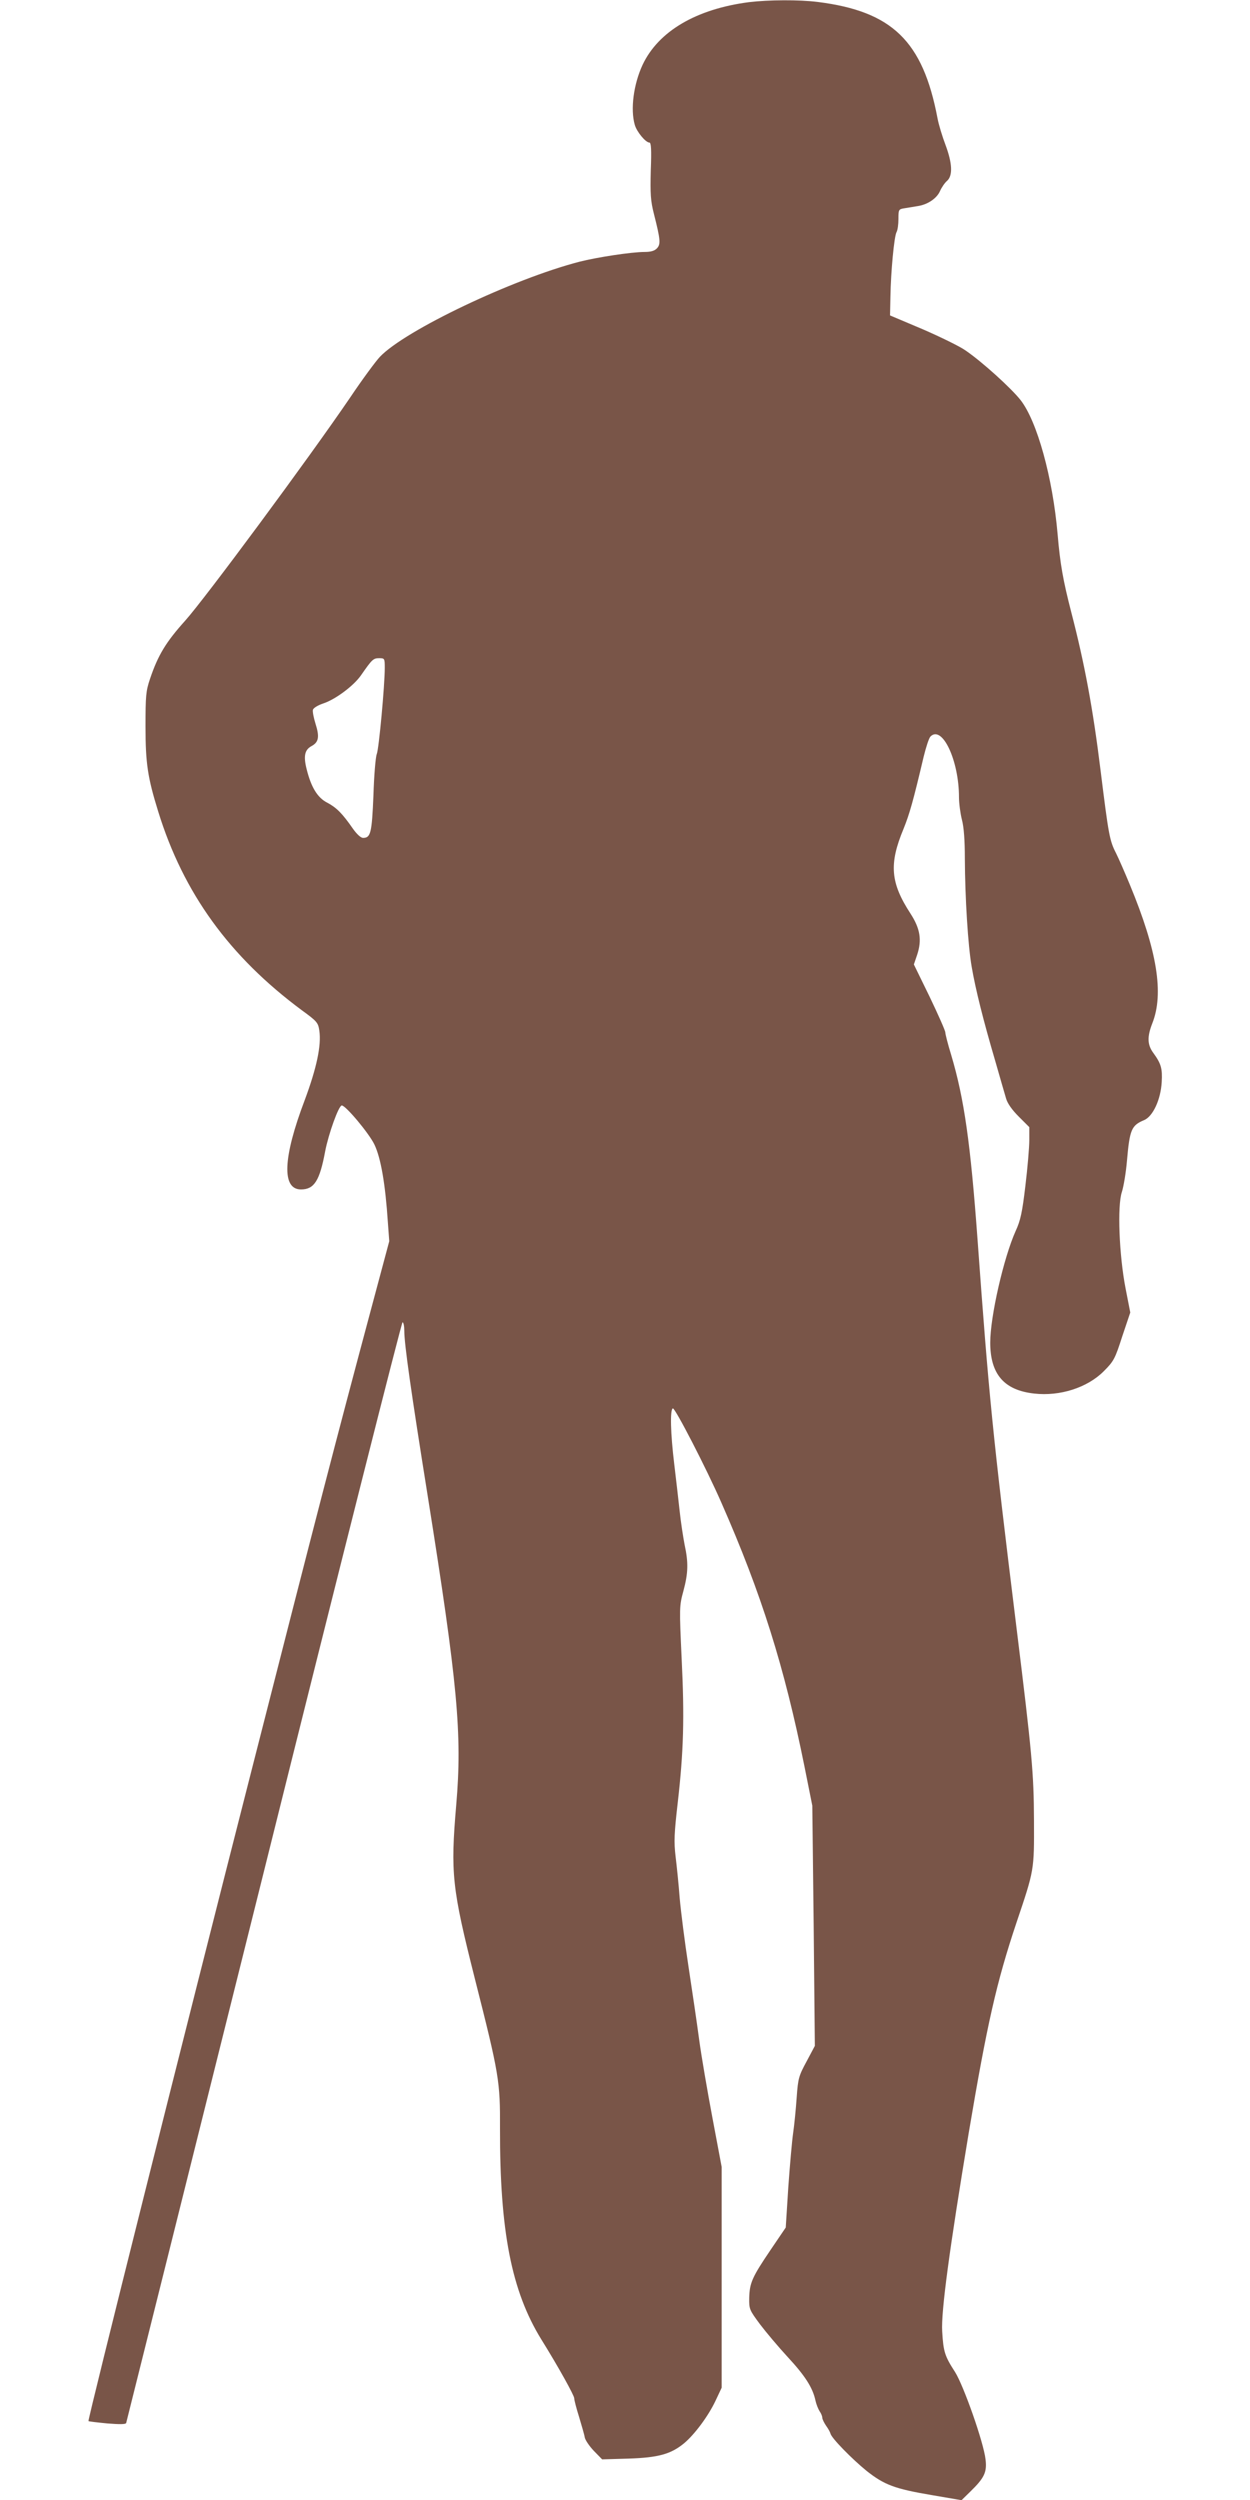
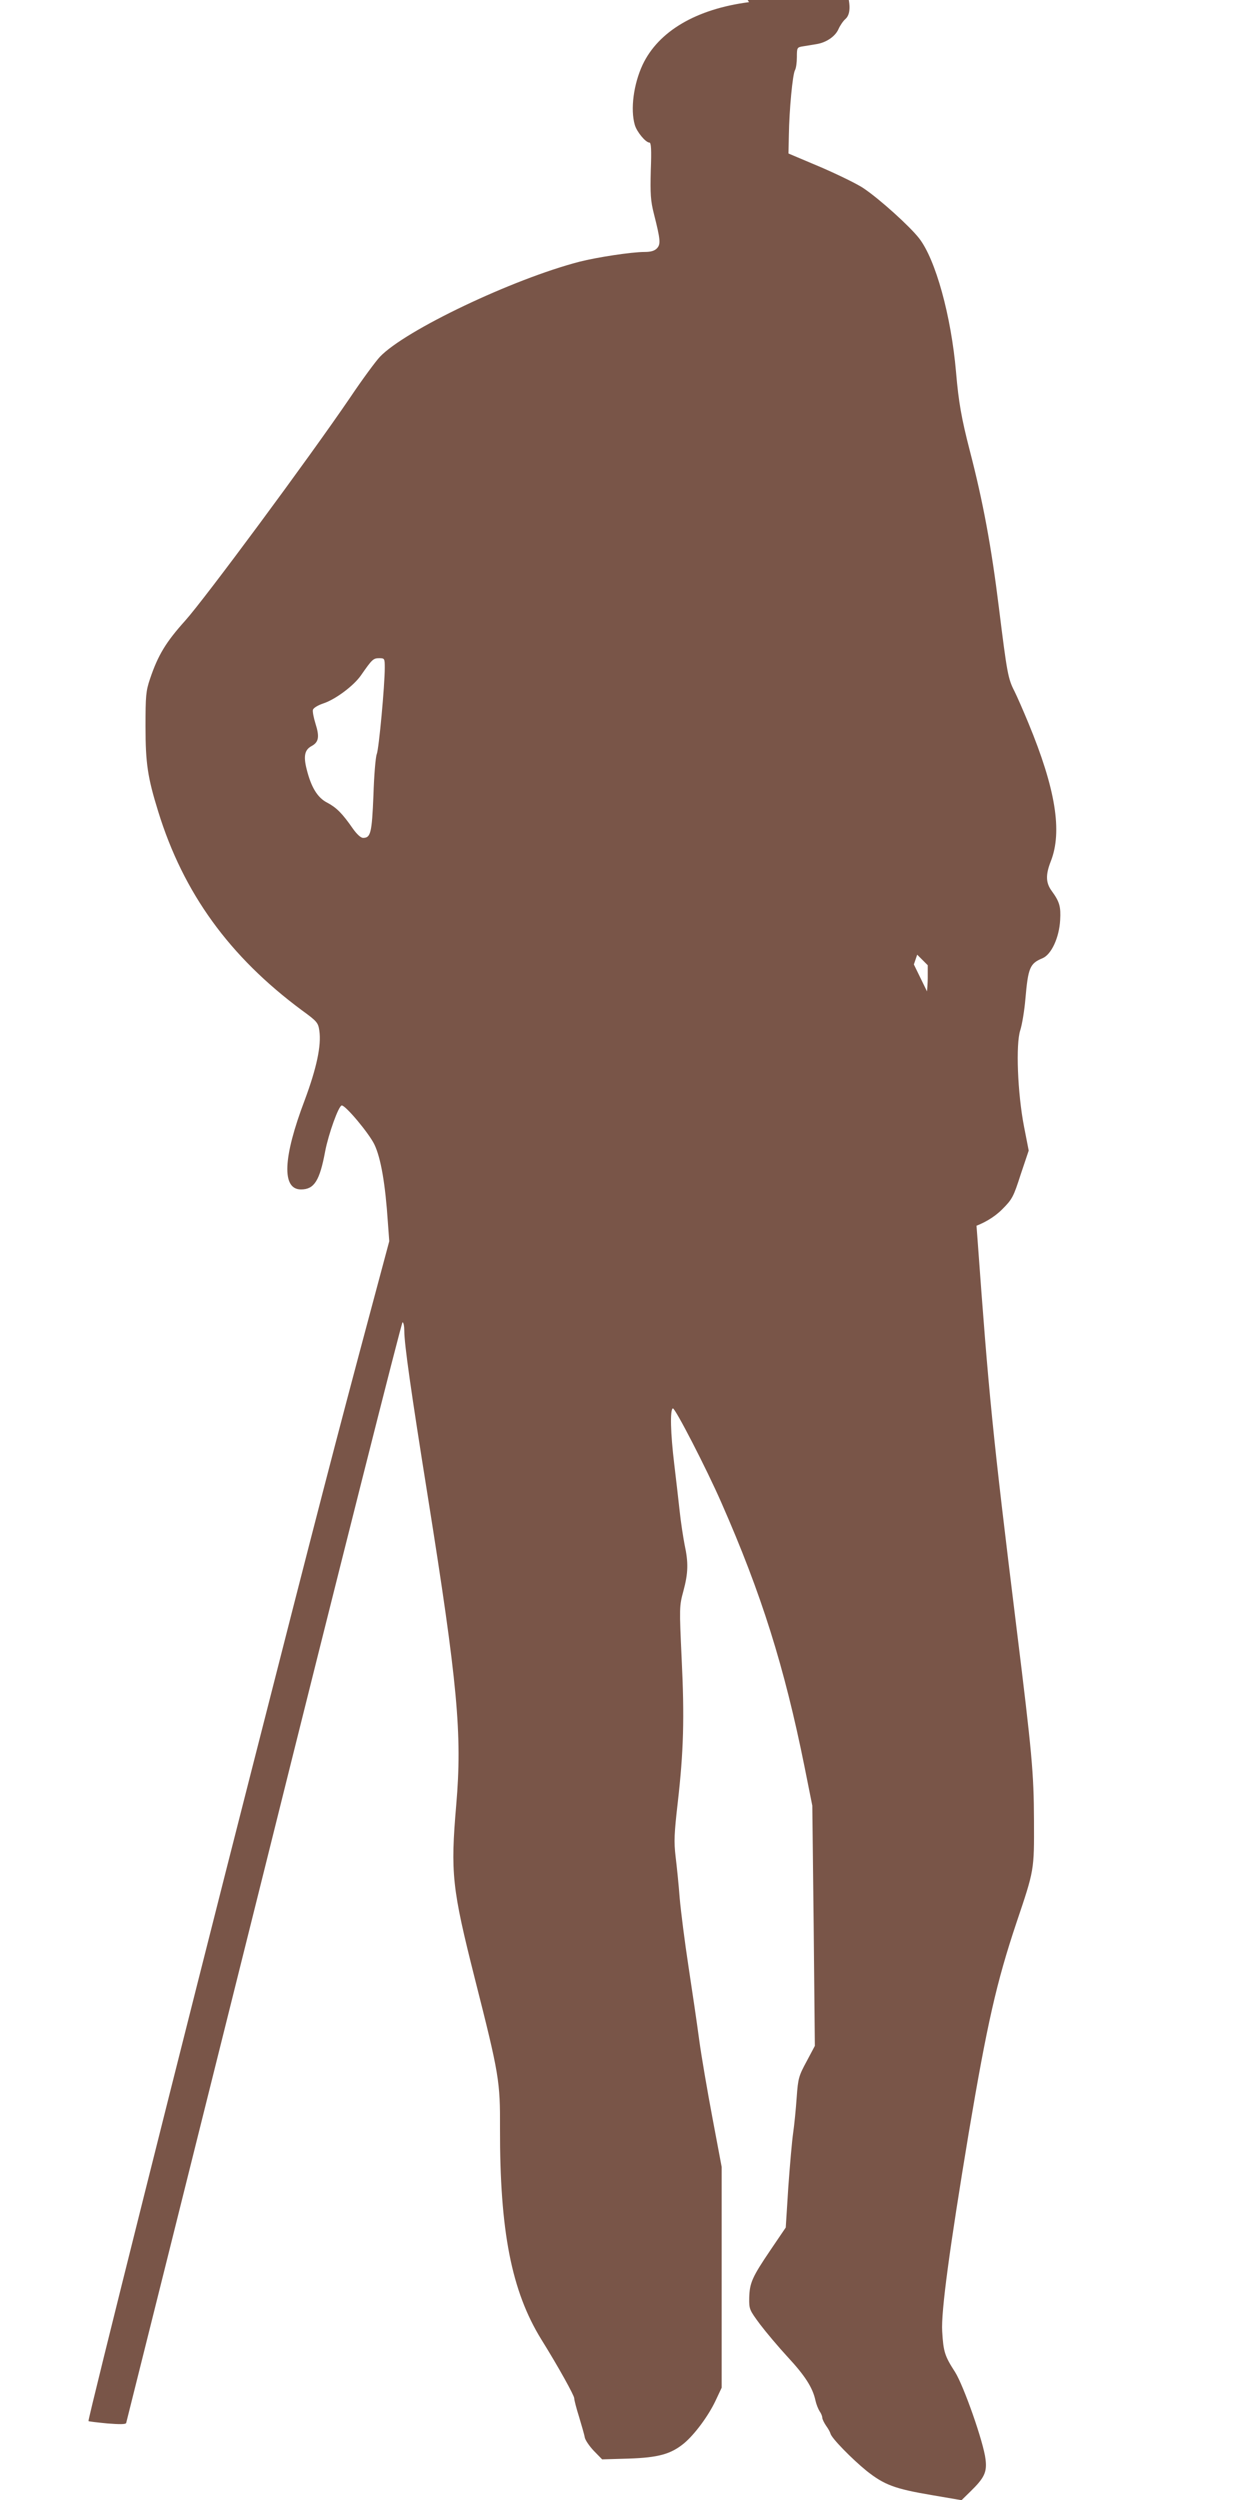
<svg xmlns="http://www.w3.org/2000/svg" version="1.0" width="640pt" height="1280pt" viewBox="0 0 640 1280" preserveAspectRatio="xMidYMid meet">
  <g transform="translate(0,1280) scale(0.1,-0.1)" fill="#795548" stroke="none">
-     <path d="M3835 12789 c-270 -35 -464 -149 -545 -321 -46 -99 -63 -227 -40 -307 10 -36 56 -91 75 -91 9 0 11 -38 7 -142 -3 -121 -1 -156 16 -223 34 -134 35 -155 16 -176 -12 -13 -31 -19 -63 -19 -67 0 -244 -27 -334 -50 -340 -88 -893 -351 -1022 -487 -20 -21 -89 -114 -152 -208 -213 -313 -746 -1033 -845 -1143 -98 -109 -139 -176 -180 -298 -21 -62 -23 -87 -23 -244 0 -188 11 -261 65 -435 129 -418 365 -743 736 -1018 77 -56 83 -63 89 -104 11 -76 -14 -192 -75 -356 -112 -295 -118 -457 -19 -457 68 0 96 45 124 196 17 88 69 234 85 234 20 0 139 -142 167 -200 33 -69 56 -202 69 -400 l7 -95 -91 -340 c-186 -695 -273 -1031 -613 -2365 -349 -1367 -841 -3331 -836 -3336 2 -2 45 -7 96 -12 63 -5 94 -5 97 2 2 6 319 1277 705 2823 385 1547 705 2813 710 2813 5 0 9 -20 9 -44 0 -68 34 -308 120 -846 153 -961 177 -1219 146 -1580 -30 -351 -22 -426 95 -890 125 -493 130 -525 129 -769 -1 -525 59 -831 211 -1078 89 -143 169 -288 169 -302 0 -9 11 -52 25 -96 13 -44 27 -91 29 -105 3 -14 24 -45 47 -69 l42 -43 136 4 c152 5 216 23 283 78 54 45 124 139 161 217 l32 68 0 565 0 565 -47 250 c-26 138 -57 318 -68 400 -11 83 -36 252 -55 377 -19 124 -39 282 -45 350 -5 68 -15 164 -21 213 -9 76 -7 118 11 275 30 262 35 434 20 739 -12 260 -12 268 9 345 25 93 26 146 6 238 -7 37 -19 113 -25 170 -6 57 -19 166 -28 243 -19 157 -22 278 -7 284 11 4 173 -310 249 -484 205 -466 322 -839 425 -1350 l40 -200 7 -615 6 -615 -42 -79 c-40 -74 -44 -86 -51 -185 -4 -58 -12 -140 -18 -181 -6 -41 -17 -167 -25 -280 l-13 -205 -78 -115 c-94 -139 -107 -168 -109 -245 -1 -58 1 -62 55 -135 31 -41 95 -117 143 -169 88 -95 127 -156 141 -221 4 -19 14 -44 21 -55 8 -11 14 -26 14 -33 0 -8 9 -26 19 -41 11 -15 21 -33 23 -41 5 -23 110 -130 185 -191 91 -72 145 -92 334 -124 l152 -26 44 43 c73 71 87 100 79 166 -10 88 -112 377 -156 447 -53 82 -60 104 -66 209 -6 100 37 420 136 1016 94 558 142 770 244 1075 92 273 91 267 90 525 -1 243 -10 342 -90 990 -123 999 -141 1184 -199 1984 -36 492 -68 720 -135 945 -17 55 -30 107 -30 115 0 9 -36 90 -80 182 l-81 166 17 50 c25 76 15 134 -34 210 -103 158 -111 254 -36 434 31 77 49 140 103 369 12 49 27 96 35 104 60 60 146 -122 146 -311 0 -31 7 -83 15 -115 10 -37 15 -106 15 -198 1 -202 16 -446 35 -555 20 -117 60 -276 120 -480 24 -85 50 -173 56 -194 7 -25 30 -58 65 -93 l54 -54 0 -67 c0 -37 -9 -142 -20 -233 -16 -136 -25 -178 -50 -232 -61 -136 -130 -437 -130 -571 0 -162 71 -244 225 -261 132 -15 272 30 356 114 52 52 58 64 95 179 l41 122 -24 123 c-33 170 -43 423 -19 494 9 28 21 100 26 159 14 161 23 182 88 209 45 19 85 105 90 195 4 69 -3 94 -43 149 -31 42 -32 83 -5 152 60 152 25 371 -115 709 -26 63 -58 136 -71 162 -33 64 -38 93 -79 423 -39 317 -82 548 -150 810 -42 163 -57 247 -70 400 -25 289 -105 579 -190 687 -48 61 -198 197 -282 254 -28 20 -126 68 -218 108 l-168 71 2 95 c2 129 19 308 31 331 6 10 10 40 10 68 0 49 1 50 33 55 17 3 48 8 67 11 51 8 97 40 113 77 8 18 24 42 36 52 30 27 27 90 -8 184 -16 42 -35 104 -41 137 -75 395 -232 547 -613 595 -95 12 -252 11 -352 -1z m-1865 -3408 c0 -90 -30 -416 -41 -442 -6 -15 -14 -110 -17 -211 -8 -193 -14 -218 -53 -218 -12 0 -32 19 -52 47 -54 78 -84 108 -131 133 -50 25 -83 79 -106 172 -17 67 -10 99 25 118 37 20 42 47 20 116 -9 29 -15 60 -13 69 2 10 25 24 55 34 62 21 154 90 191 143 57 82 63 88 93 88 28 0 29 -1 29 -49z" />
+     <path d="M3835 12789 c-270 -35 -464 -149 -545 -321 -46 -99 -63 -227 -40 -307 10 -36 56 -91 75 -91 9 0 11 -38 7 -142 -3 -121 -1 -156 16 -223 34 -134 35 -155 16 -176 -12 -13 -31 -19 -63 -19 -67 0 -244 -27 -334 -50 -340 -88 -893 -351 -1022 -487 -20 -21 -89 -114 -152 -208 -213 -313 -746 -1033 -845 -1143 -98 -109 -139 -176 -180 -298 -21 -62 -23 -87 -23 -244 0 -188 11 -261 65 -435 129 -418 365 -743 736 -1018 77 -56 83 -63 89 -104 11 -76 -14 -192 -75 -356 -112 -295 -118 -457 -19 -457 68 0 96 45 124 196 17 88 69 234 85 234 20 0 139 -142 167 -200 33 -69 56 -202 69 -400 l7 -95 -91 -340 c-186 -695 -273 -1031 -613 -2365 -349 -1367 -841 -3331 -836 -3336 2 -2 45 -7 96 -12 63 -5 94 -5 97 2 2 6 319 1277 705 2823 385 1547 705 2813 710 2813 5 0 9 -20 9 -44 0 -68 34 -308 120 -846 153 -961 177 -1219 146 -1580 -30 -351 -22 -426 95 -890 125 -493 130 -525 129 -769 -1 -525 59 -831 211 -1078 89 -143 169 -288 169 -302 0 -9 11 -52 25 -96 13 -44 27 -91 29 -105 3 -14 24 -45 47 -69 l42 -43 136 4 c152 5 216 23 283 78 54 45 124 139 161 217 l32 68 0 565 0 565 -47 250 c-26 138 -57 318 -68 400 -11 83 -36 252 -55 377 -19 124 -39 282 -45 350 -5 68 -15 164 -21 213 -9 76 -7 118 11 275 30 262 35 434 20 739 -12 260 -12 268 9 345 25 93 26 146 6 238 -7 37 -19 113 -25 170 -6 57 -19 166 -28 243 -19 157 -22 278 -7 284 11 4 173 -310 249 -484 205 -466 322 -839 425 -1350 l40 -200 7 -615 6 -615 -42 -79 c-40 -74 -44 -86 -51 -185 -4 -58 -12 -140 -18 -181 -6 -41 -17 -167 -25 -280 l-13 -205 -78 -115 c-94 -139 -107 -168 -109 -245 -1 -58 1 -62 55 -135 31 -41 95 -117 143 -169 88 -95 127 -156 141 -221 4 -19 14 -44 21 -55 8 -11 14 -26 14 -33 0 -8 9 -26 19 -41 11 -15 21 -33 23 -41 5 -23 110 -130 185 -191 91 -72 145 -92 334 -124 l152 -26 44 43 c73 71 87 100 79 166 -10 88 -112 377 -156 447 -53 82 -60 104 -66 209 -6 100 37 420 136 1016 94 558 142 770 244 1075 92 273 91 267 90 525 -1 243 -10 342 -90 990 -123 999 -141 1184 -199 1984 -36 492 -68 720 -135 945 -17 55 -30 107 -30 115 0 9 -36 90 -80 182 l-81 166 17 50 l54 -54 0 -67 c0 -37 -9 -142 -20 -233 -16 -136 -25 -178 -50 -232 -61 -136 -130 -437 -130 -571 0 -162 71 -244 225 -261 132 -15 272 30 356 114 52 52 58 64 95 179 l41 122 -24 123 c-33 170 -43 423 -19 494 9 28 21 100 26 159 14 161 23 182 88 209 45 19 85 105 90 195 4 69 -3 94 -43 149 -31 42 -32 83 -5 152 60 152 25 371 -115 709 -26 63 -58 136 -71 162 -33 64 -38 93 -79 423 -39 317 -82 548 -150 810 -42 163 -57 247 -70 400 -25 289 -105 579 -190 687 -48 61 -198 197 -282 254 -28 20 -126 68 -218 108 l-168 71 2 95 c2 129 19 308 31 331 6 10 10 40 10 68 0 49 1 50 33 55 17 3 48 8 67 11 51 8 97 40 113 77 8 18 24 42 36 52 30 27 27 90 -8 184 -16 42 -35 104 -41 137 -75 395 -232 547 -613 595 -95 12 -252 11 -352 -1z m-1865 -3408 c0 -90 -30 -416 -41 -442 -6 -15 -14 -110 -17 -211 -8 -193 -14 -218 -53 -218 -12 0 -32 19 -52 47 -54 78 -84 108 -131 133 -50 25 -83 79 -106 172 -17 67 -10 99 25 118 37 20 42 47 20 116 -9 29 -15 60 -13 69 2 10 25 24 55 34 62 21 154 90 191 143 57 82 63 88 93 88 28 0 29 -1 29 -49z" />
  </g>
</svg>